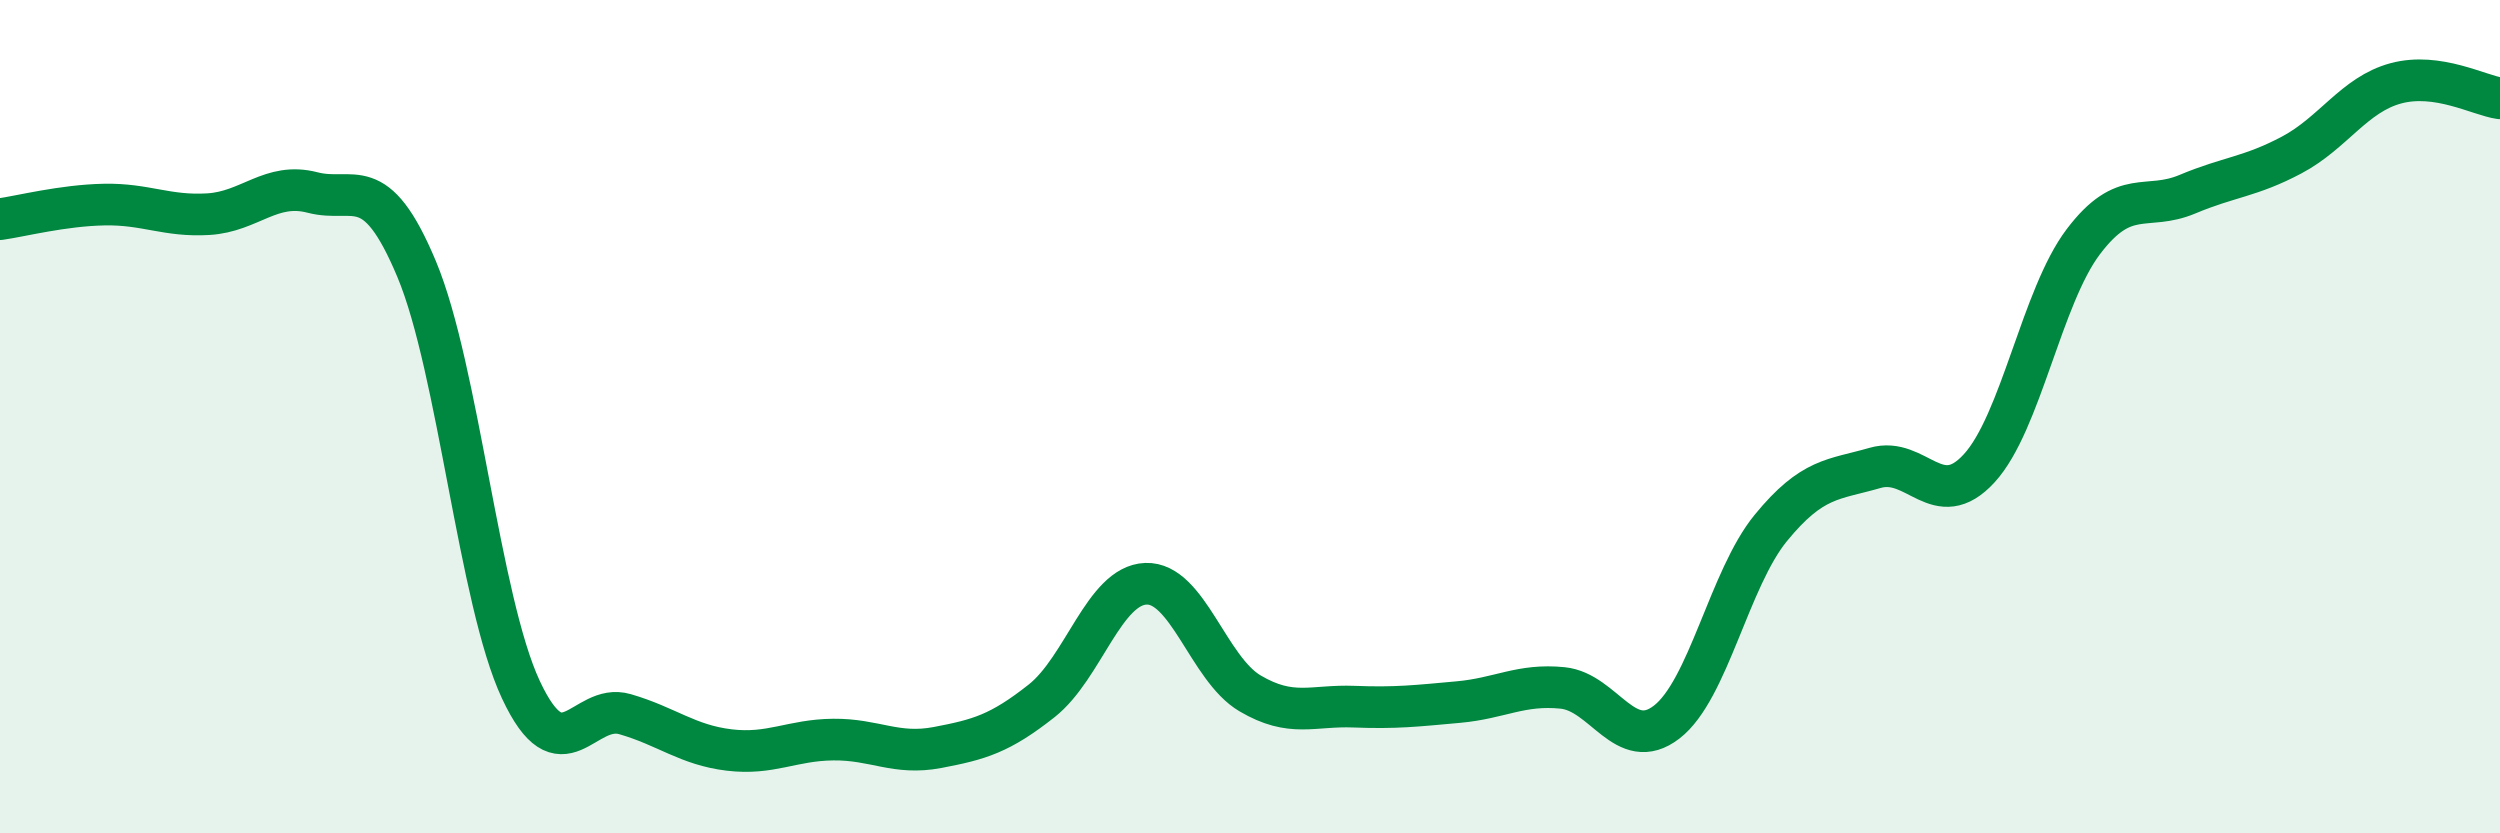
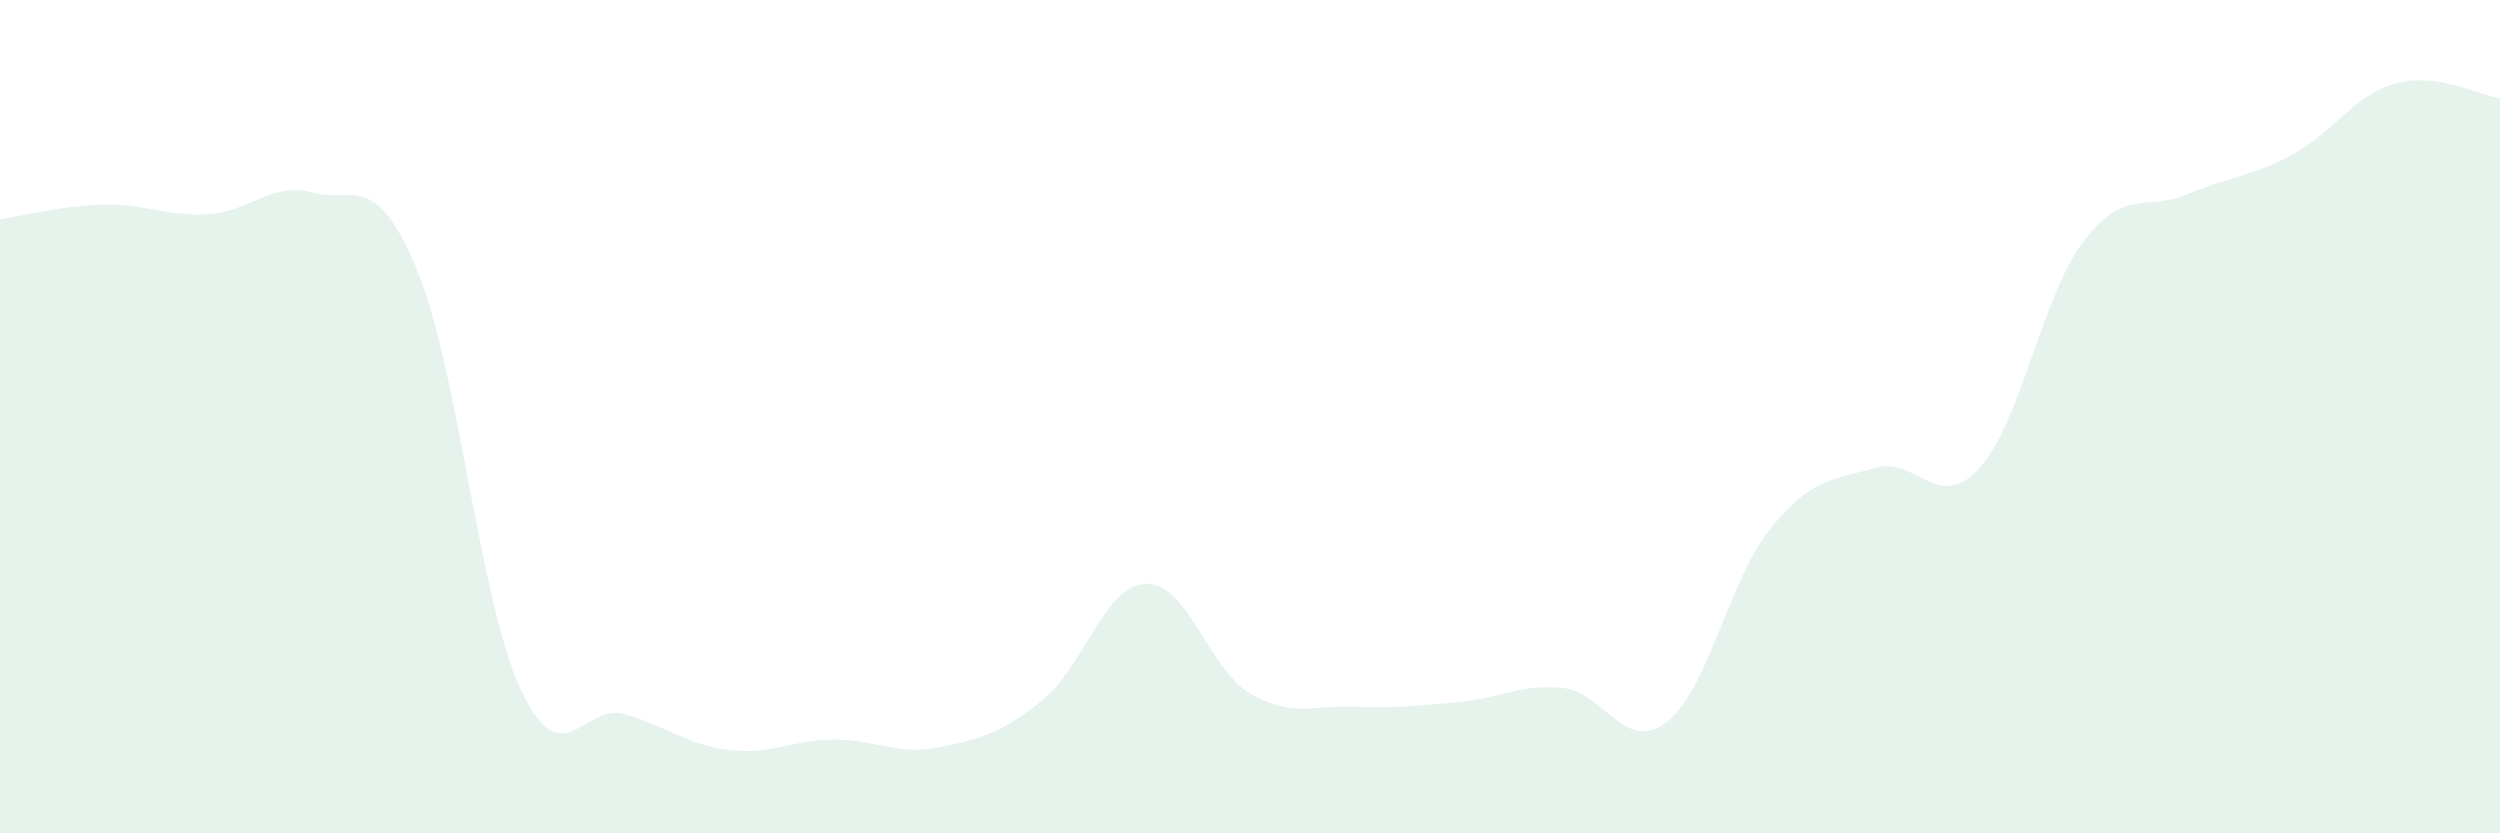
<svg xmlns="http://www.w3.org/2000/svg" width="60" height="20" viewBox="0 0 60 20">
  <path d="M 0,5.26 C 0.5,5.19 1.5,4.93 2.5,4.91 C 3.5,4.89 4,5.2 5,5.14 C 6,5.08 6.5,4.36 7.5,4.62 C 8.5,4.88 9,4.07 10,6.46 C 11,8.85 11.5,14.41 12.5,16.55 C 13.5,18.69 14,16.85 15,17.14 C 16,17.43 16.5,17.88 17.5,18 C 18.5,18.12 19,17.76 20,17.75 C 21,17.74 21.5,18.13 22.5,17.94 C 23.5,17.75 24,17.61 25,16.82 C 26,16.03 26.5,14.05 27.5,14.01 C 28.5,13.97 29,16.05 30,16.64 C 31,17.23 31.5,16.92 32.5,16.96 C 33.5,17 34,16.94 35,16.85 C 36,16.76 36.5,16.41 37.5,16.51 C 38.5,16.61 39,18.1 40,17.33 C 41,16.56 41.5,13.89 42.5,12.67 C 43.5,11.45 44,11.52 45,11.23 C 46,10.94 46.5,12.33 47.5,11.24 C 48.5,10.15 49,7.12 50,5.8 C 51,4.48 51.5,5.08 52.5,4.66 C 53.5,4.24 54,4.25 55,3.72 C 56,3.19 56.5,2.27 57.5,2 C 58.5,1.73 59.5,2.29 60,2.36L60 20L0 20Z" fill="#008740" opacity="0.1" stroke-linecap="round" stroke-linejoin="round" />
-   <path d="M 0,5.26 C 0.5,5.19 1.5,4.93 2.5,4.91 C 3.5,4.89 4,5.2 5,5.14 C 6,5.08 6.5,4.36 7.5,4.62 C 8.5,4.88 9,4.07 10,6.46 C 11,8.85 11.5,14.41 12.5,16.55 C 13.5,18.69 14,16.85 15,17.14 C 16,17.43 16.5,17.88 17.5,18 C 18.5,18.12 19,17.76 20,17.75 C 21,17.74 21.5,18.13 22.5,17.94 C 23.5,17.75 24,17.61 25,16.82 C 26,16.03 26.5,14.05 27.5,14.01 C 28.5,13.97 29,16.05 30,16.64 C 31,17.23 31.5,16.92 32.5,16.96 C 33.5,17 34,16.94 35,16.85 C 36,16.76 36.5,16.41 37.5,16.51 C 38.5,16.61 39,18.1 40,17.33 C 41,16.56 41.5,13.89 42.5,12.67 C 43.5,11.45 44,11.52 45,11.23 C 46,10.94 46.5,12.33 47.5,11.24 C 48.5,10.15 49,7.12 50,5.8 C 51,4.48 51.5,5.08 52.5,4.66 C 53.5,4.24 54,4.25 55,3.72 C 56,3.19 56.5,2.27 57.5,2 C 58.5,1.73 59.5,2.29 60,2.36" stroke="#008740" stroke-width="1" fill="none" stroke-linecap="round" stroke-linejoin="round" />
</svg>